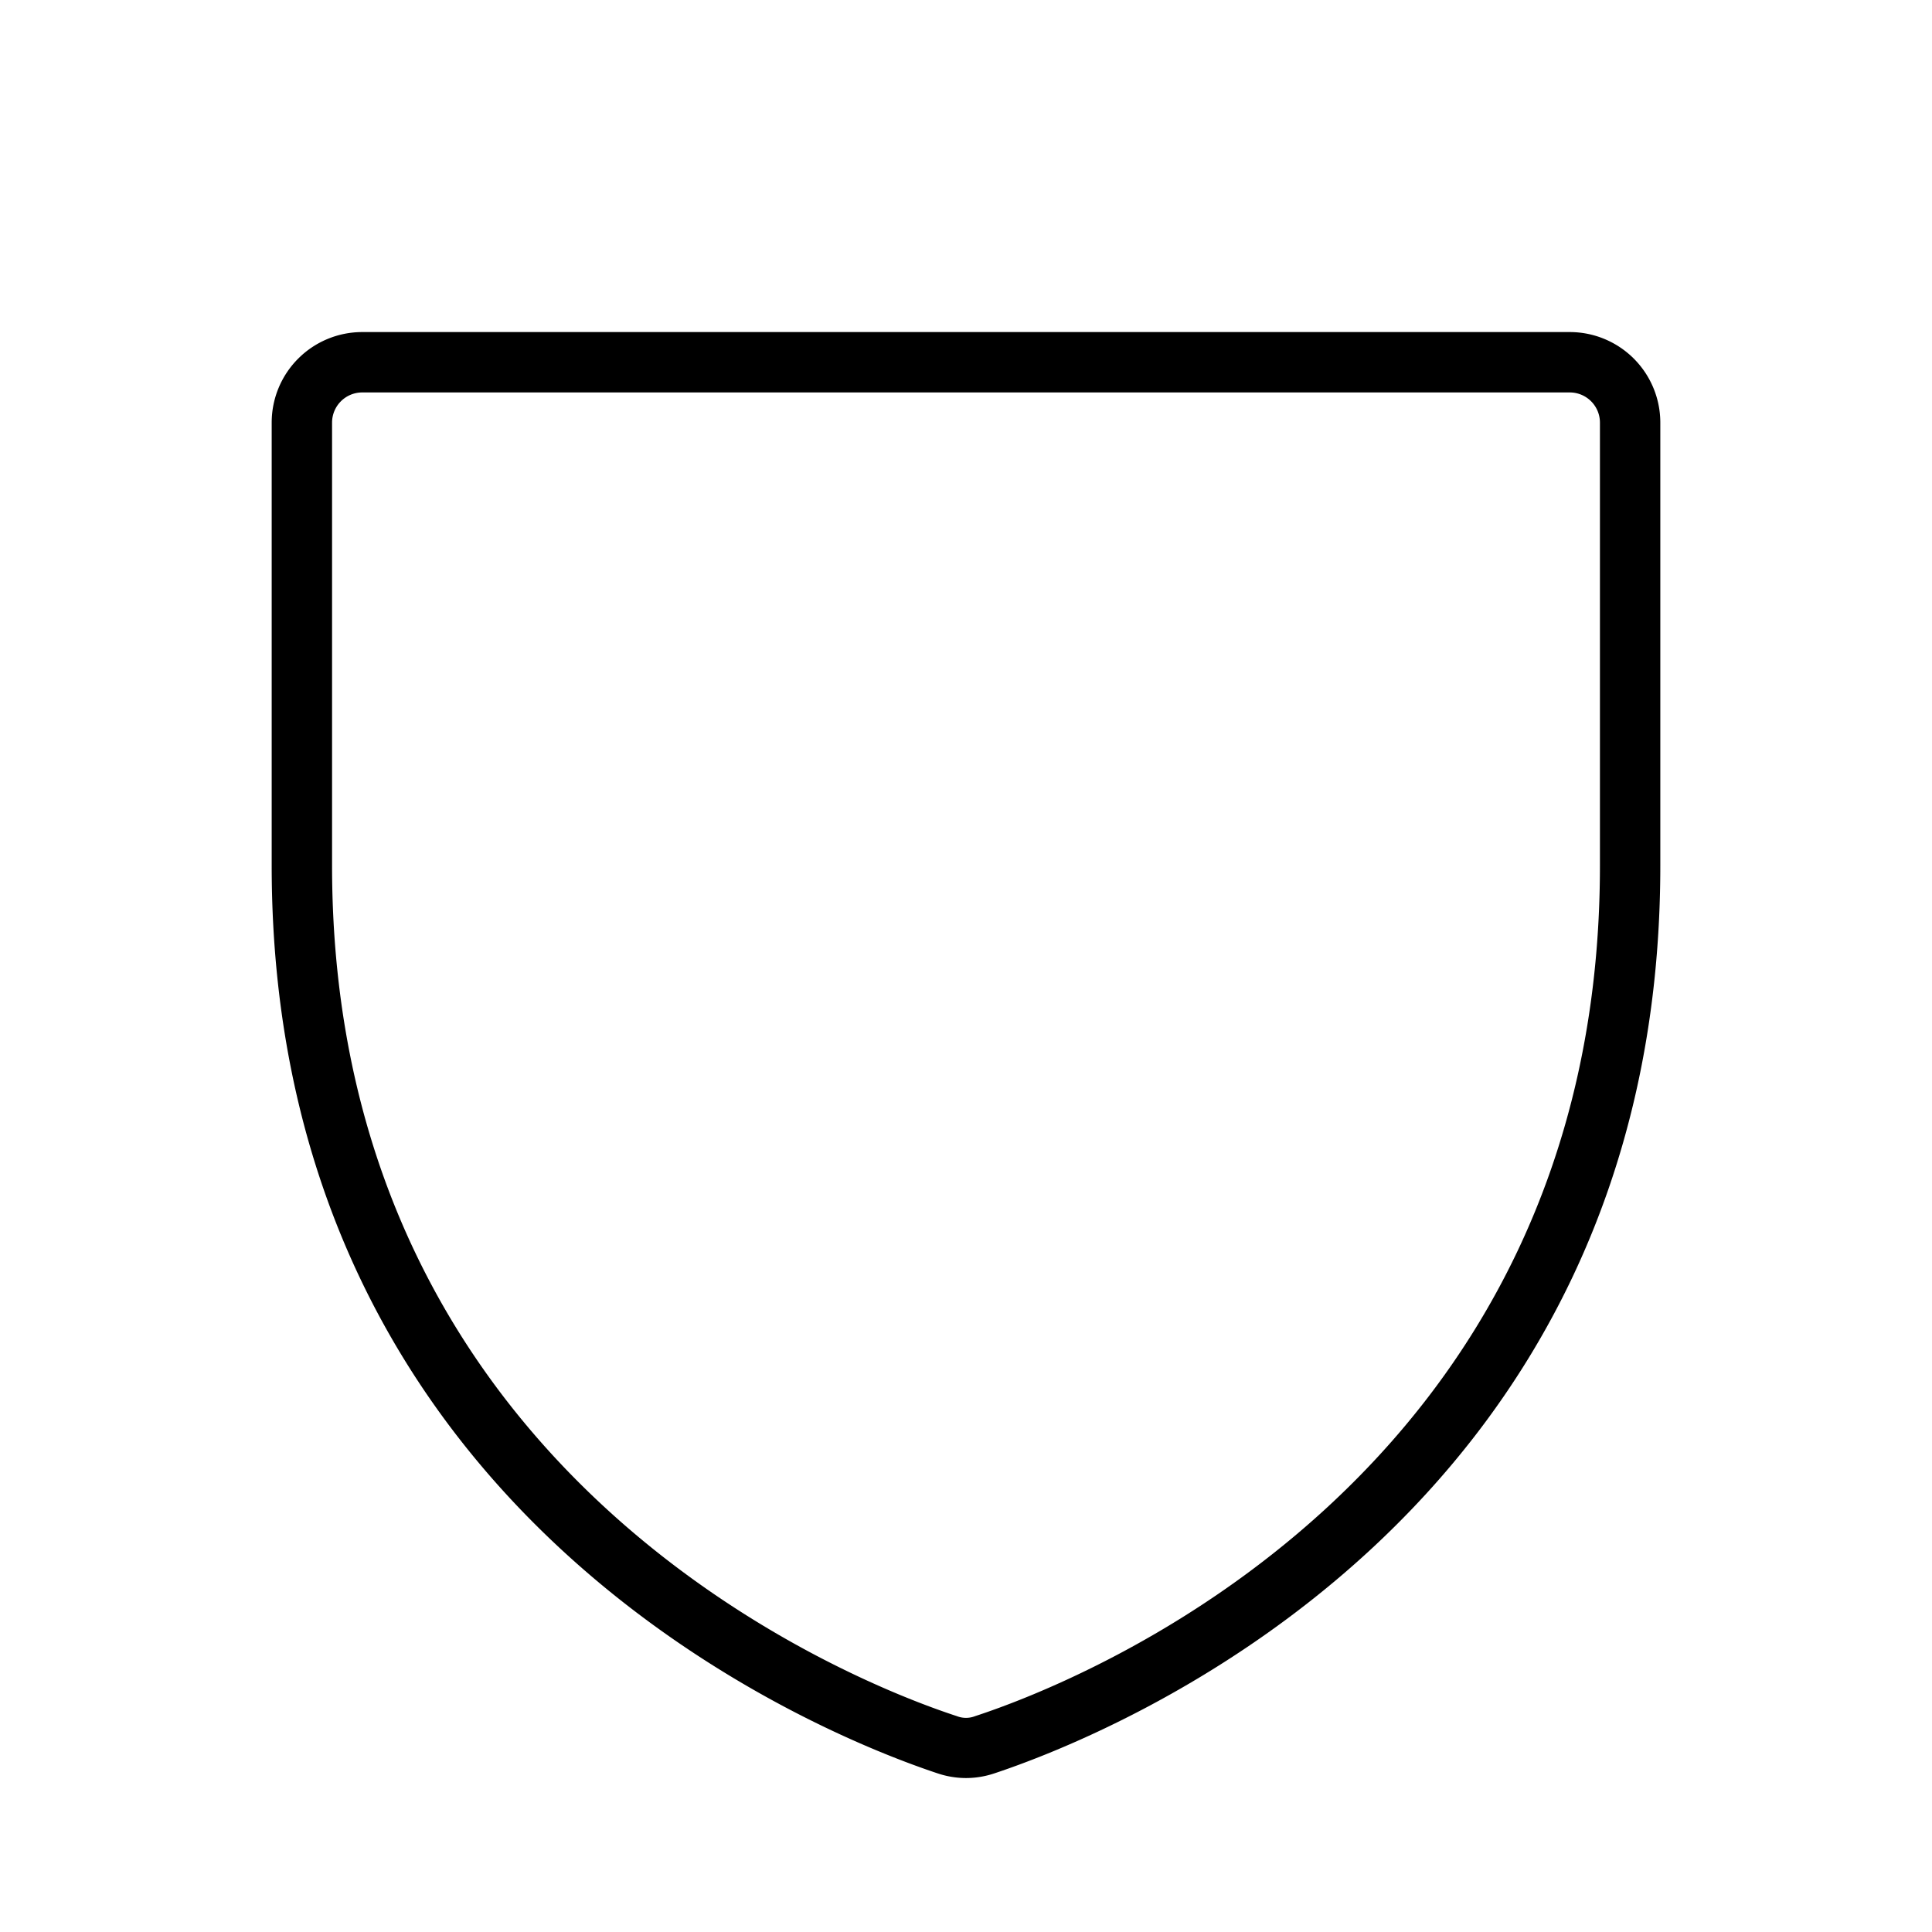
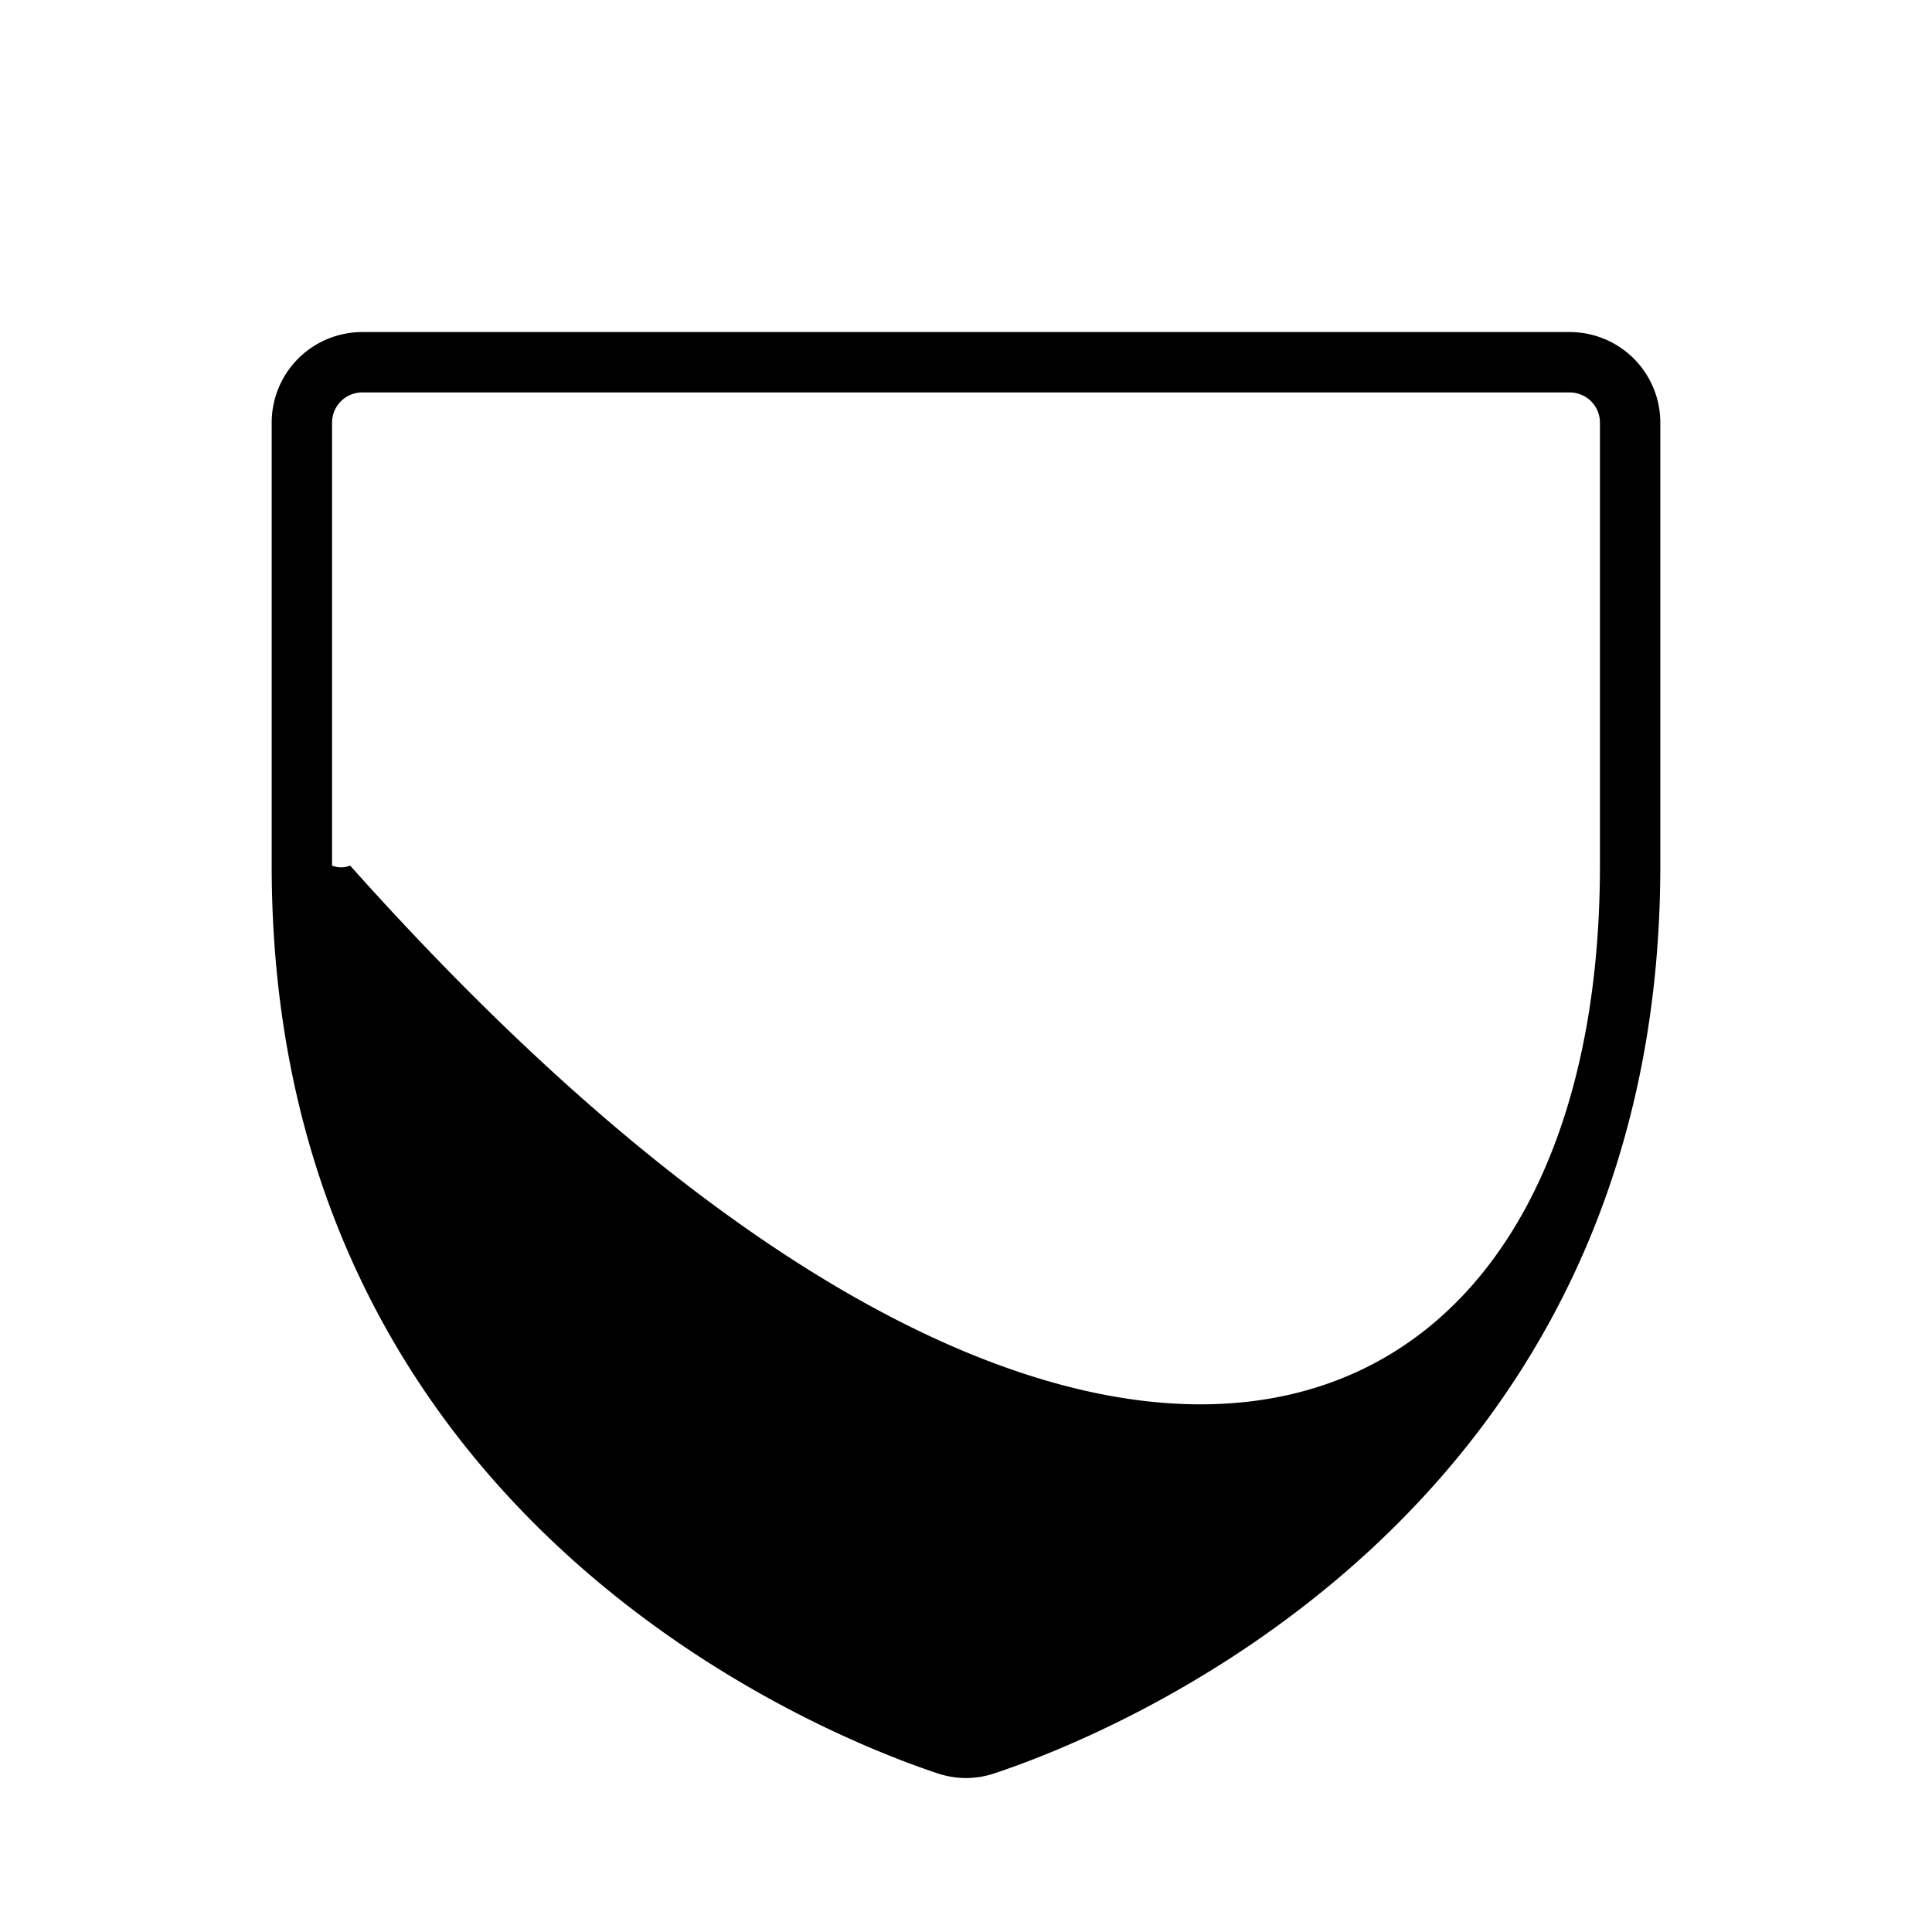
<svg xmlns="http://www.w3.org/2000/svg" viewBox="0 0 256 256" fill="currentColor">
-   <path d="M128,235.6a11.9,11.9,0,0,1-3.7-.6C109.5,230.1,36,201.4,36,114.7V56A12,12,0,0,1,48,44H208a12,12,0,0,1,12,12v58.7c0,86.7-73.5,115.4-88.3,120.3A11.9,11.9,0,0,1,128,235.6ZM48,52a4,4,0,0,0-4,4v58.7c0,81.2,69,108.2,82.8,112.7a3.3,3.3,0,0,0,2.4,0C143,222.9,212,195.9,212,114.7V56a4,4,0,0,0-4-4Z" />
+   <path d="M128,235.6a11.9,11.9,0,0,1-3.7-.6C109.5,230.1,36,201.4,36,114.7V56A12,12,0,0,1,48,44H208a12,12,0,0,1,12,12v58.7c0,86.7-73.5,115.4-88.3,120.3A11.9,11.9,0,0,1,128,235.6ZM48,52a4,4,0,0,0-4,4v58.7a3.3,3.3,0,0,0,2.4,0C143,222.9,212,195.9,212,114.7V56a4,4,0,0,0-4-4Z" />
</svg>